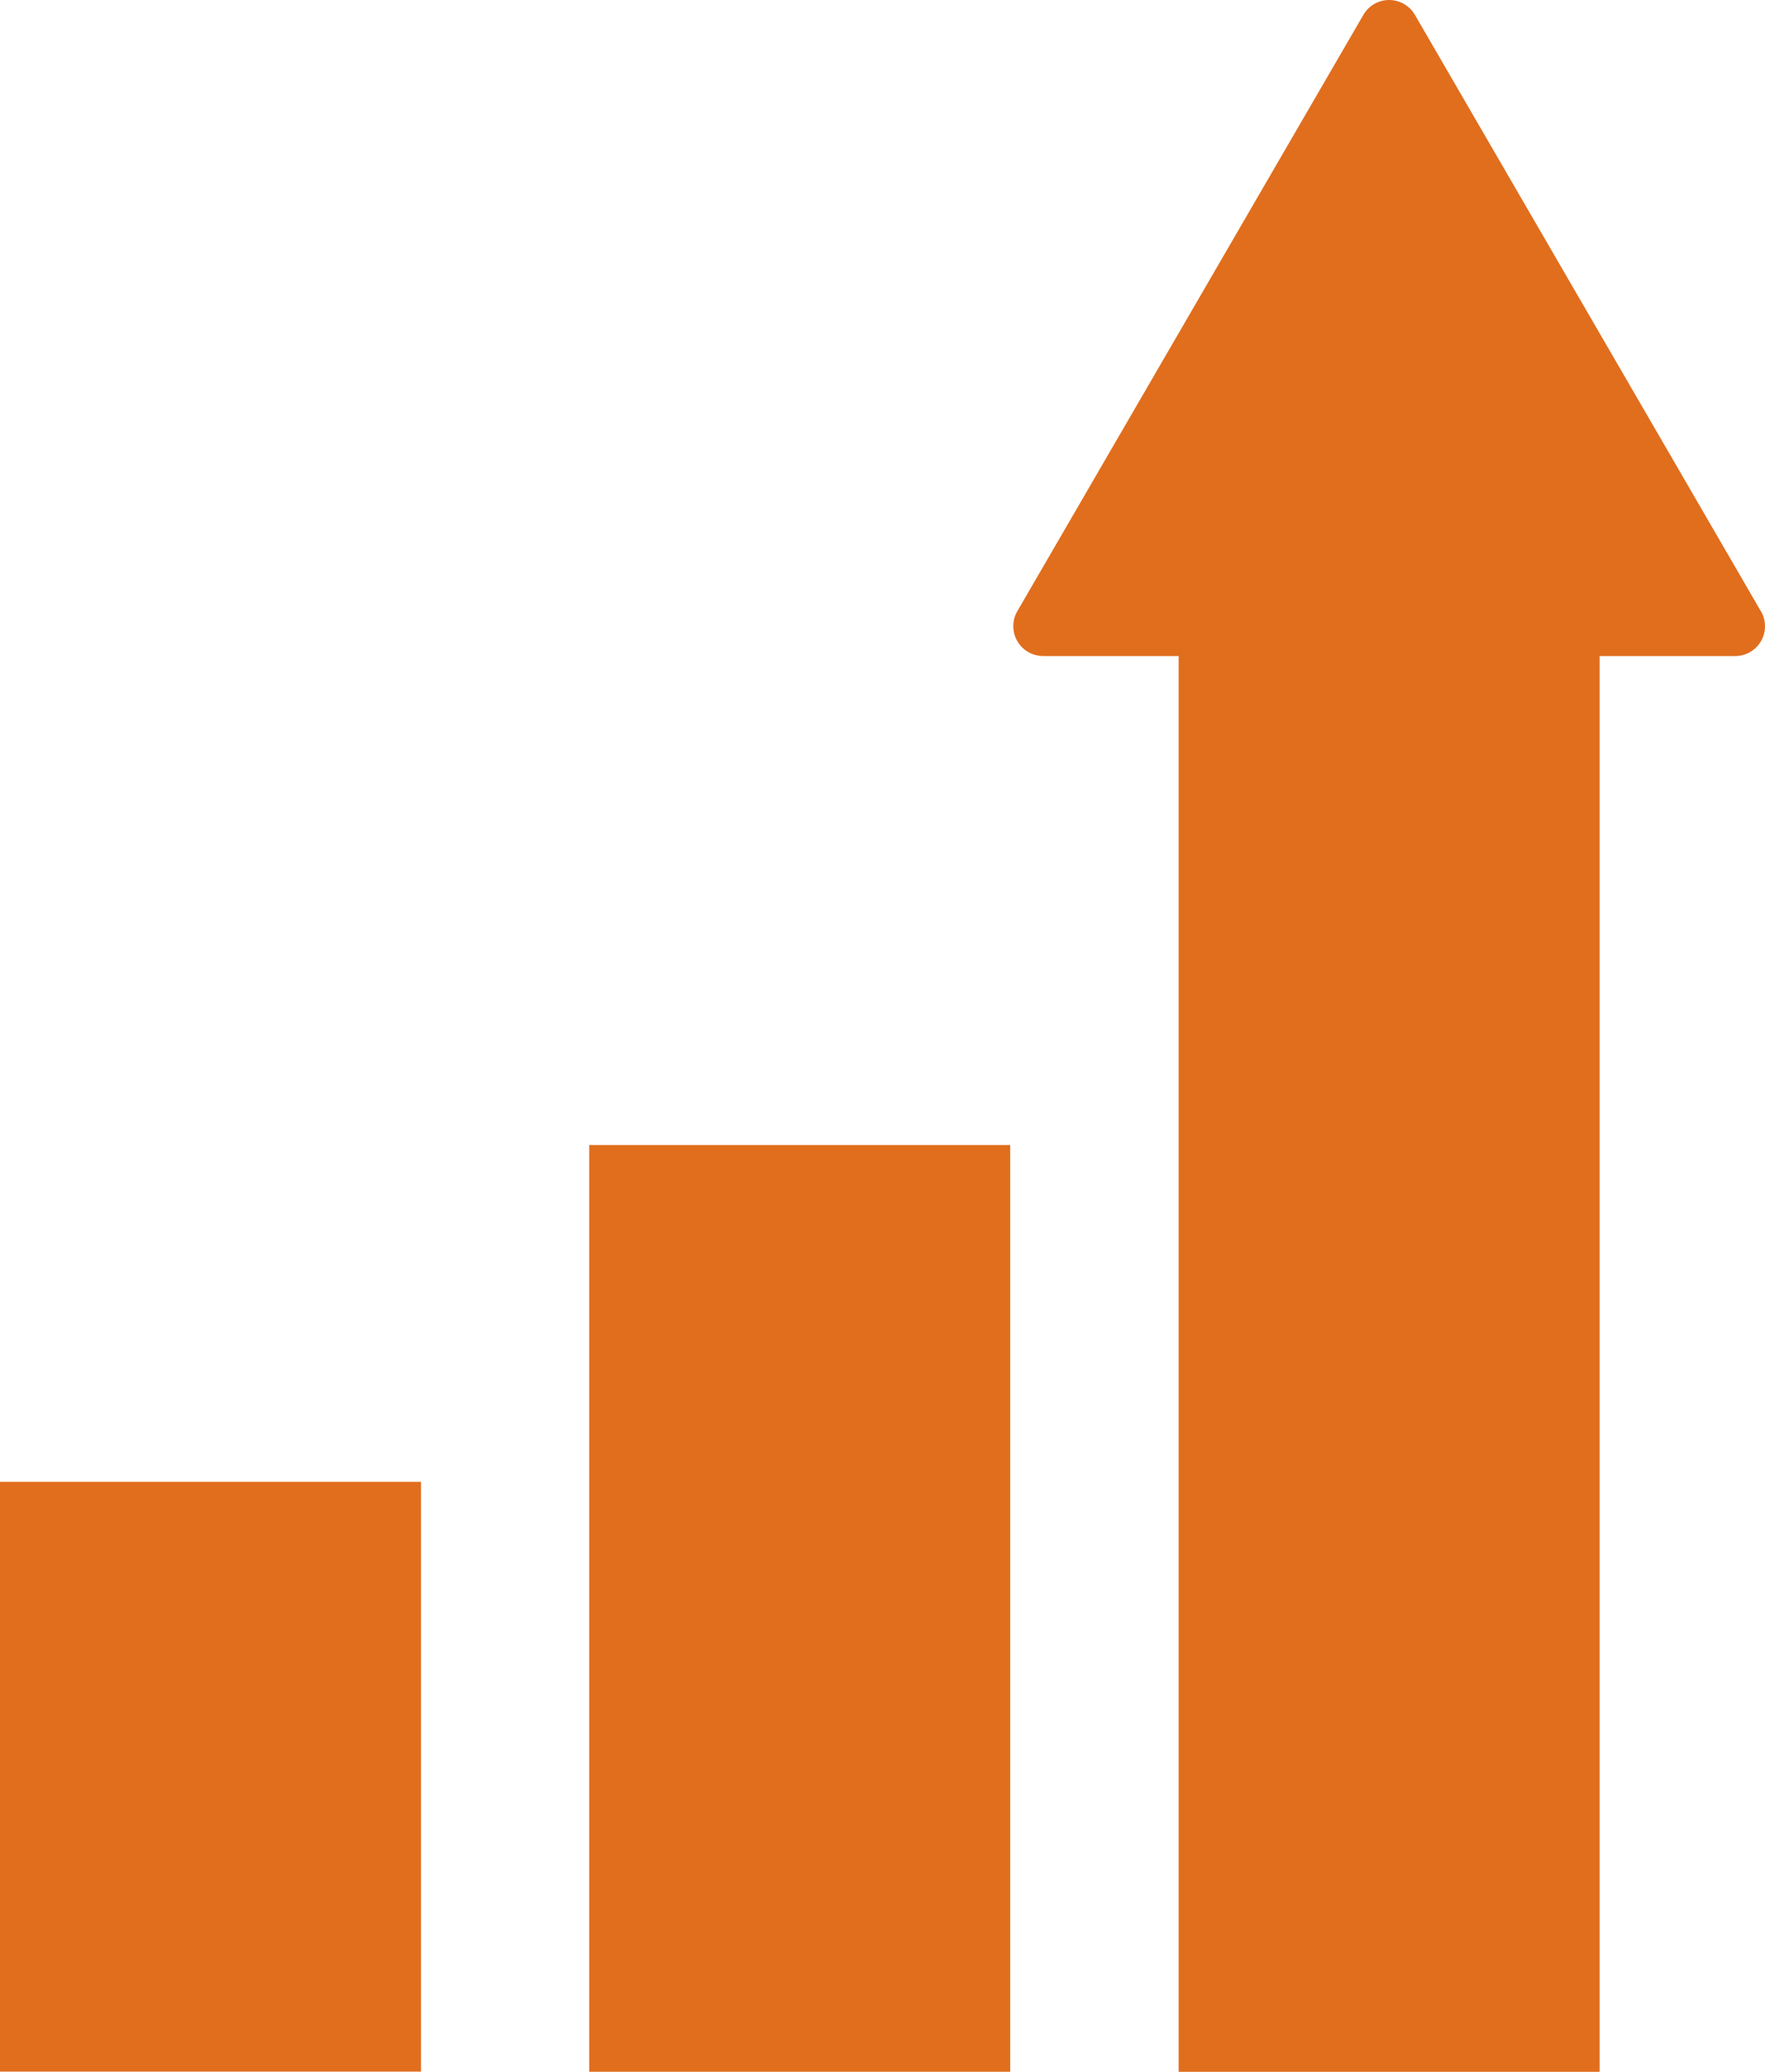
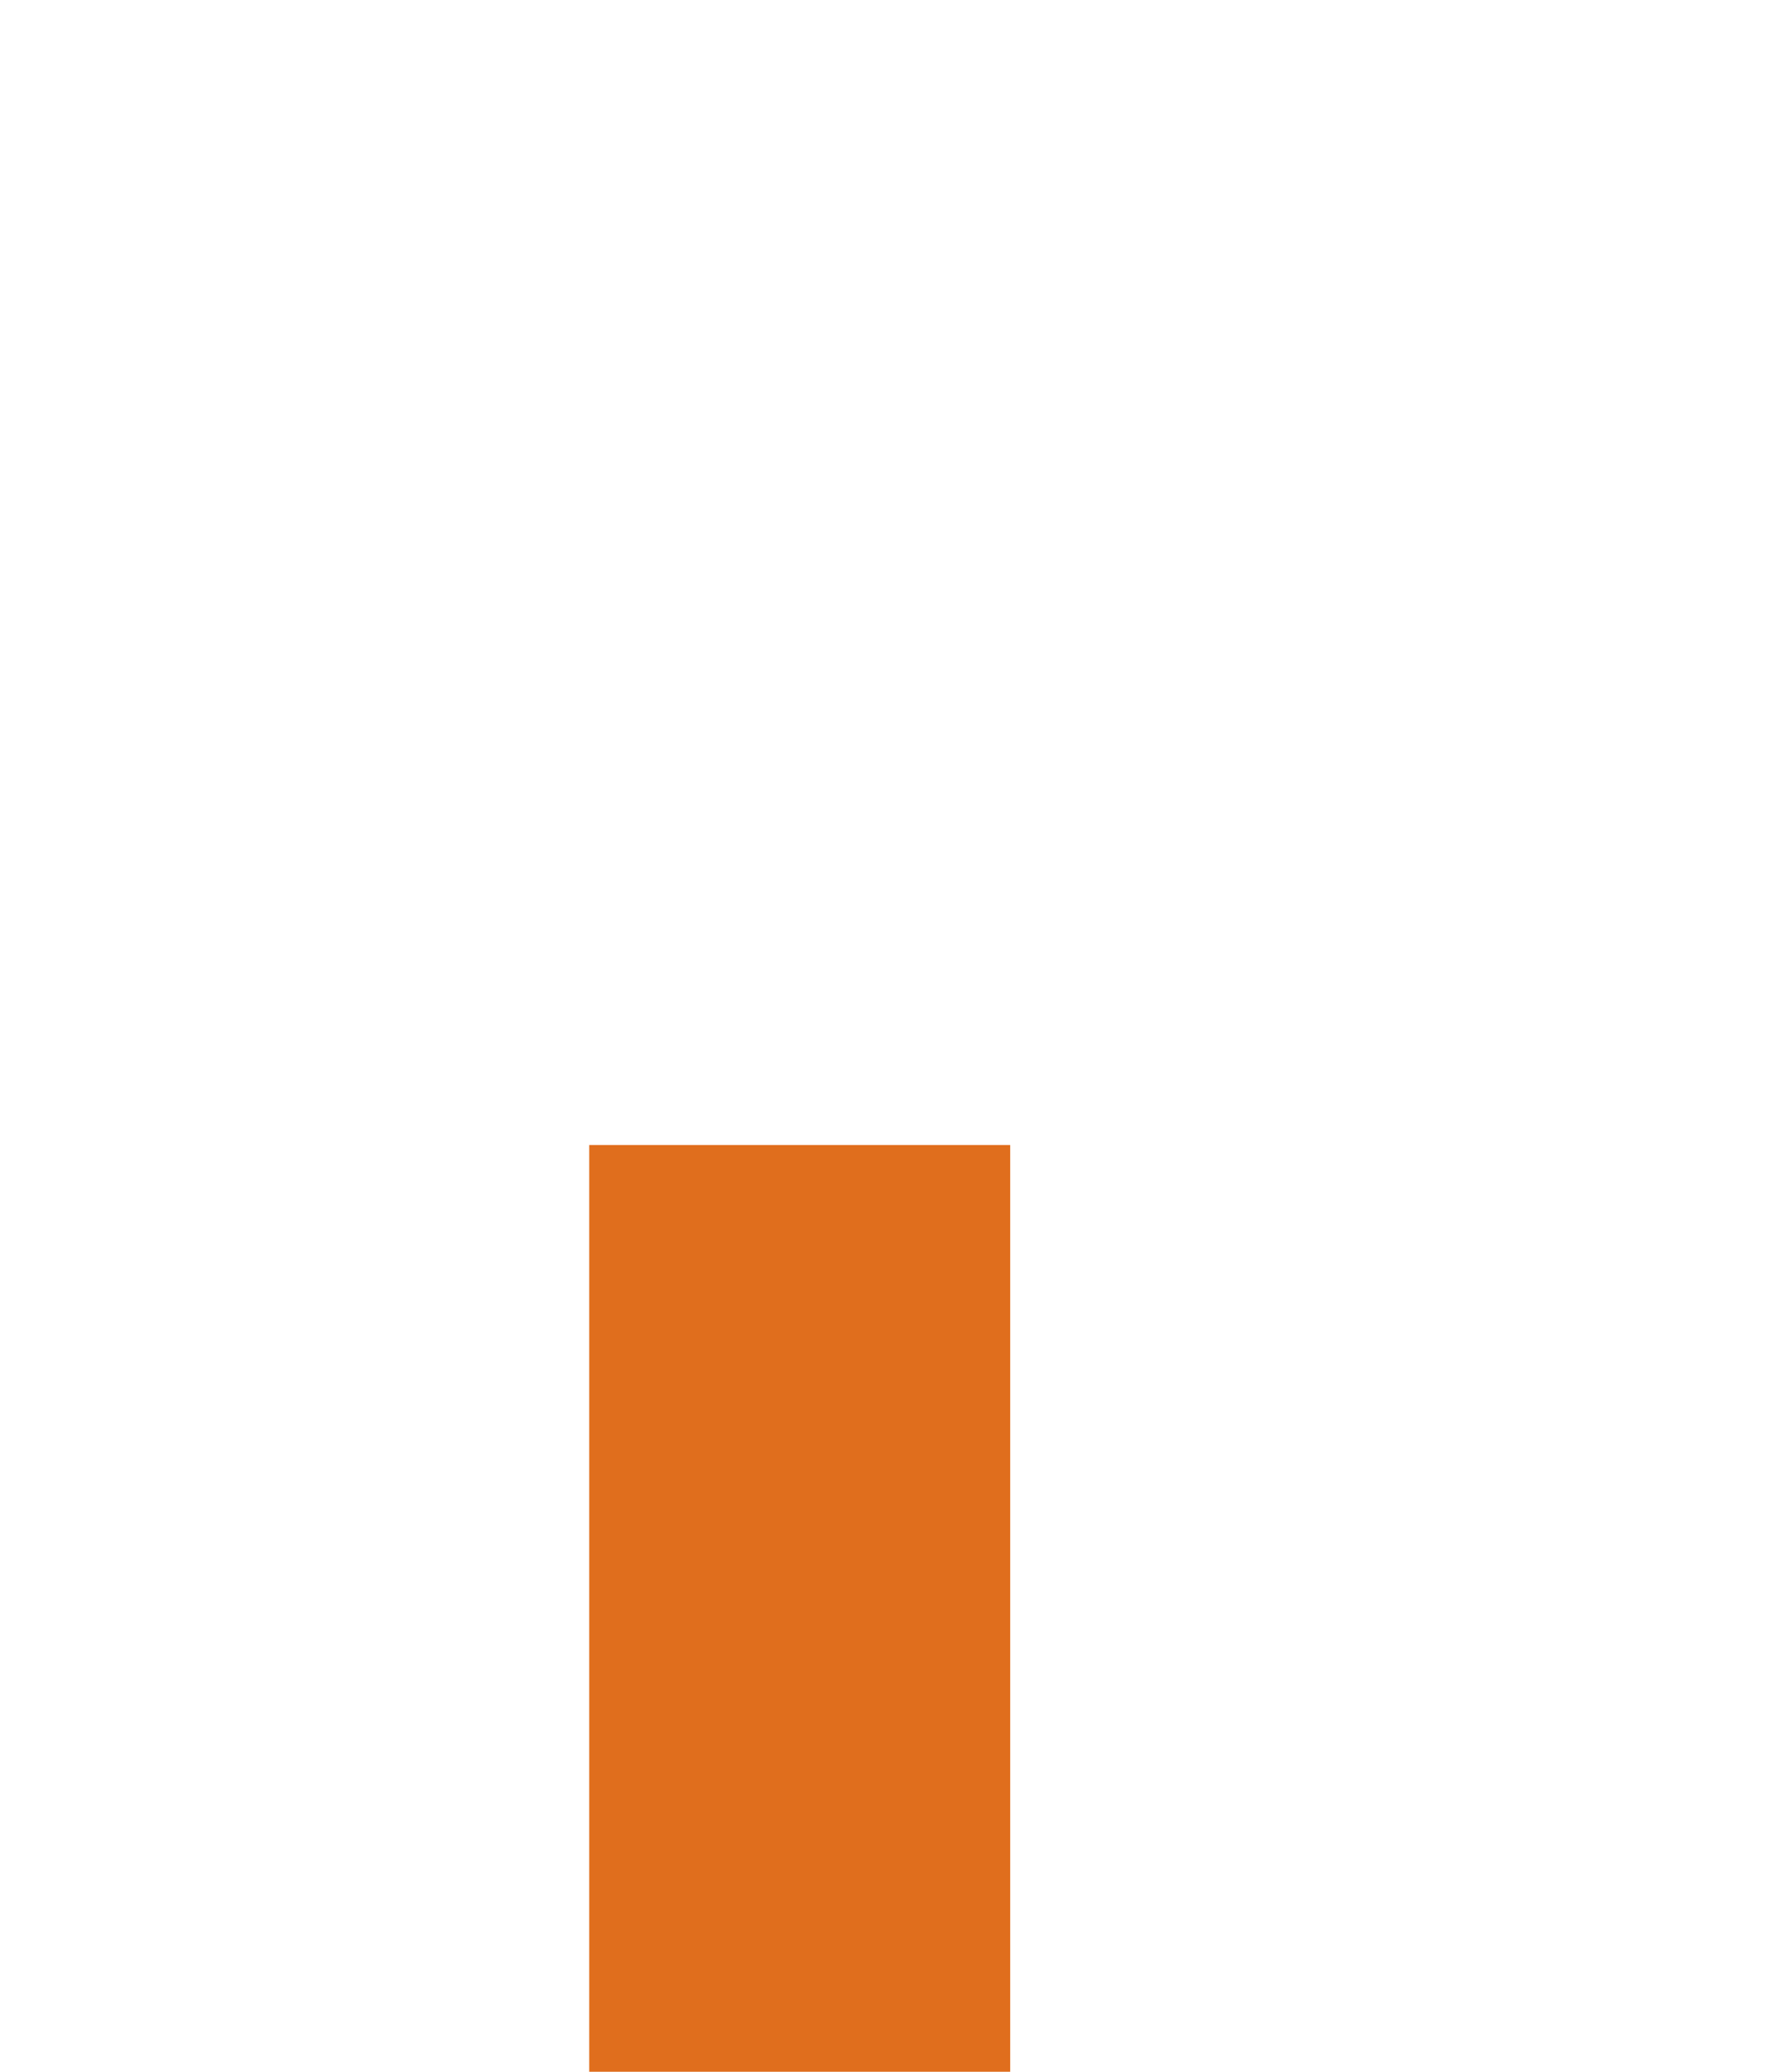
<svg xmlns="http://www.w3.org/2000/svg" data-name="グループ 3186" width="46.361" height="54.386">
  <defs>
    <clipPath id="a">
-       <path data-name="長方形 2682" fill="#e06e1d" d="M0 0h46.361v54.386H0z" />
+       <path data-name="長方形 2682" fill="#e06e1d" d="M0 0v54.386H0z" />
    </clipPath>
  </defs>
-   <path data-name="長方形 2680" fill="#e06e1d" d="M0 38.899h11.058v15.482H0z" />
  <path data-name="長方形 2681" fill="#e06e1d" d="M15.477 30.057h11.058v24.328H15.477z" />
  <g data-name="グループ 3187">
    <g data-name="グループ 3186" clip-path="url(#a)">
      <path data-name="パス 1068" d="M46.252 16.044L37.166.391a.783.783 0 00-1.355 0l-9.089 15.653a.784.784 0 00.677 1.177h3.56v37.165h11.058V17.222h3.559a.783.783 0 00.678-1.177" fill="#e06e1d" />
    </g>
  </g>
</svg>